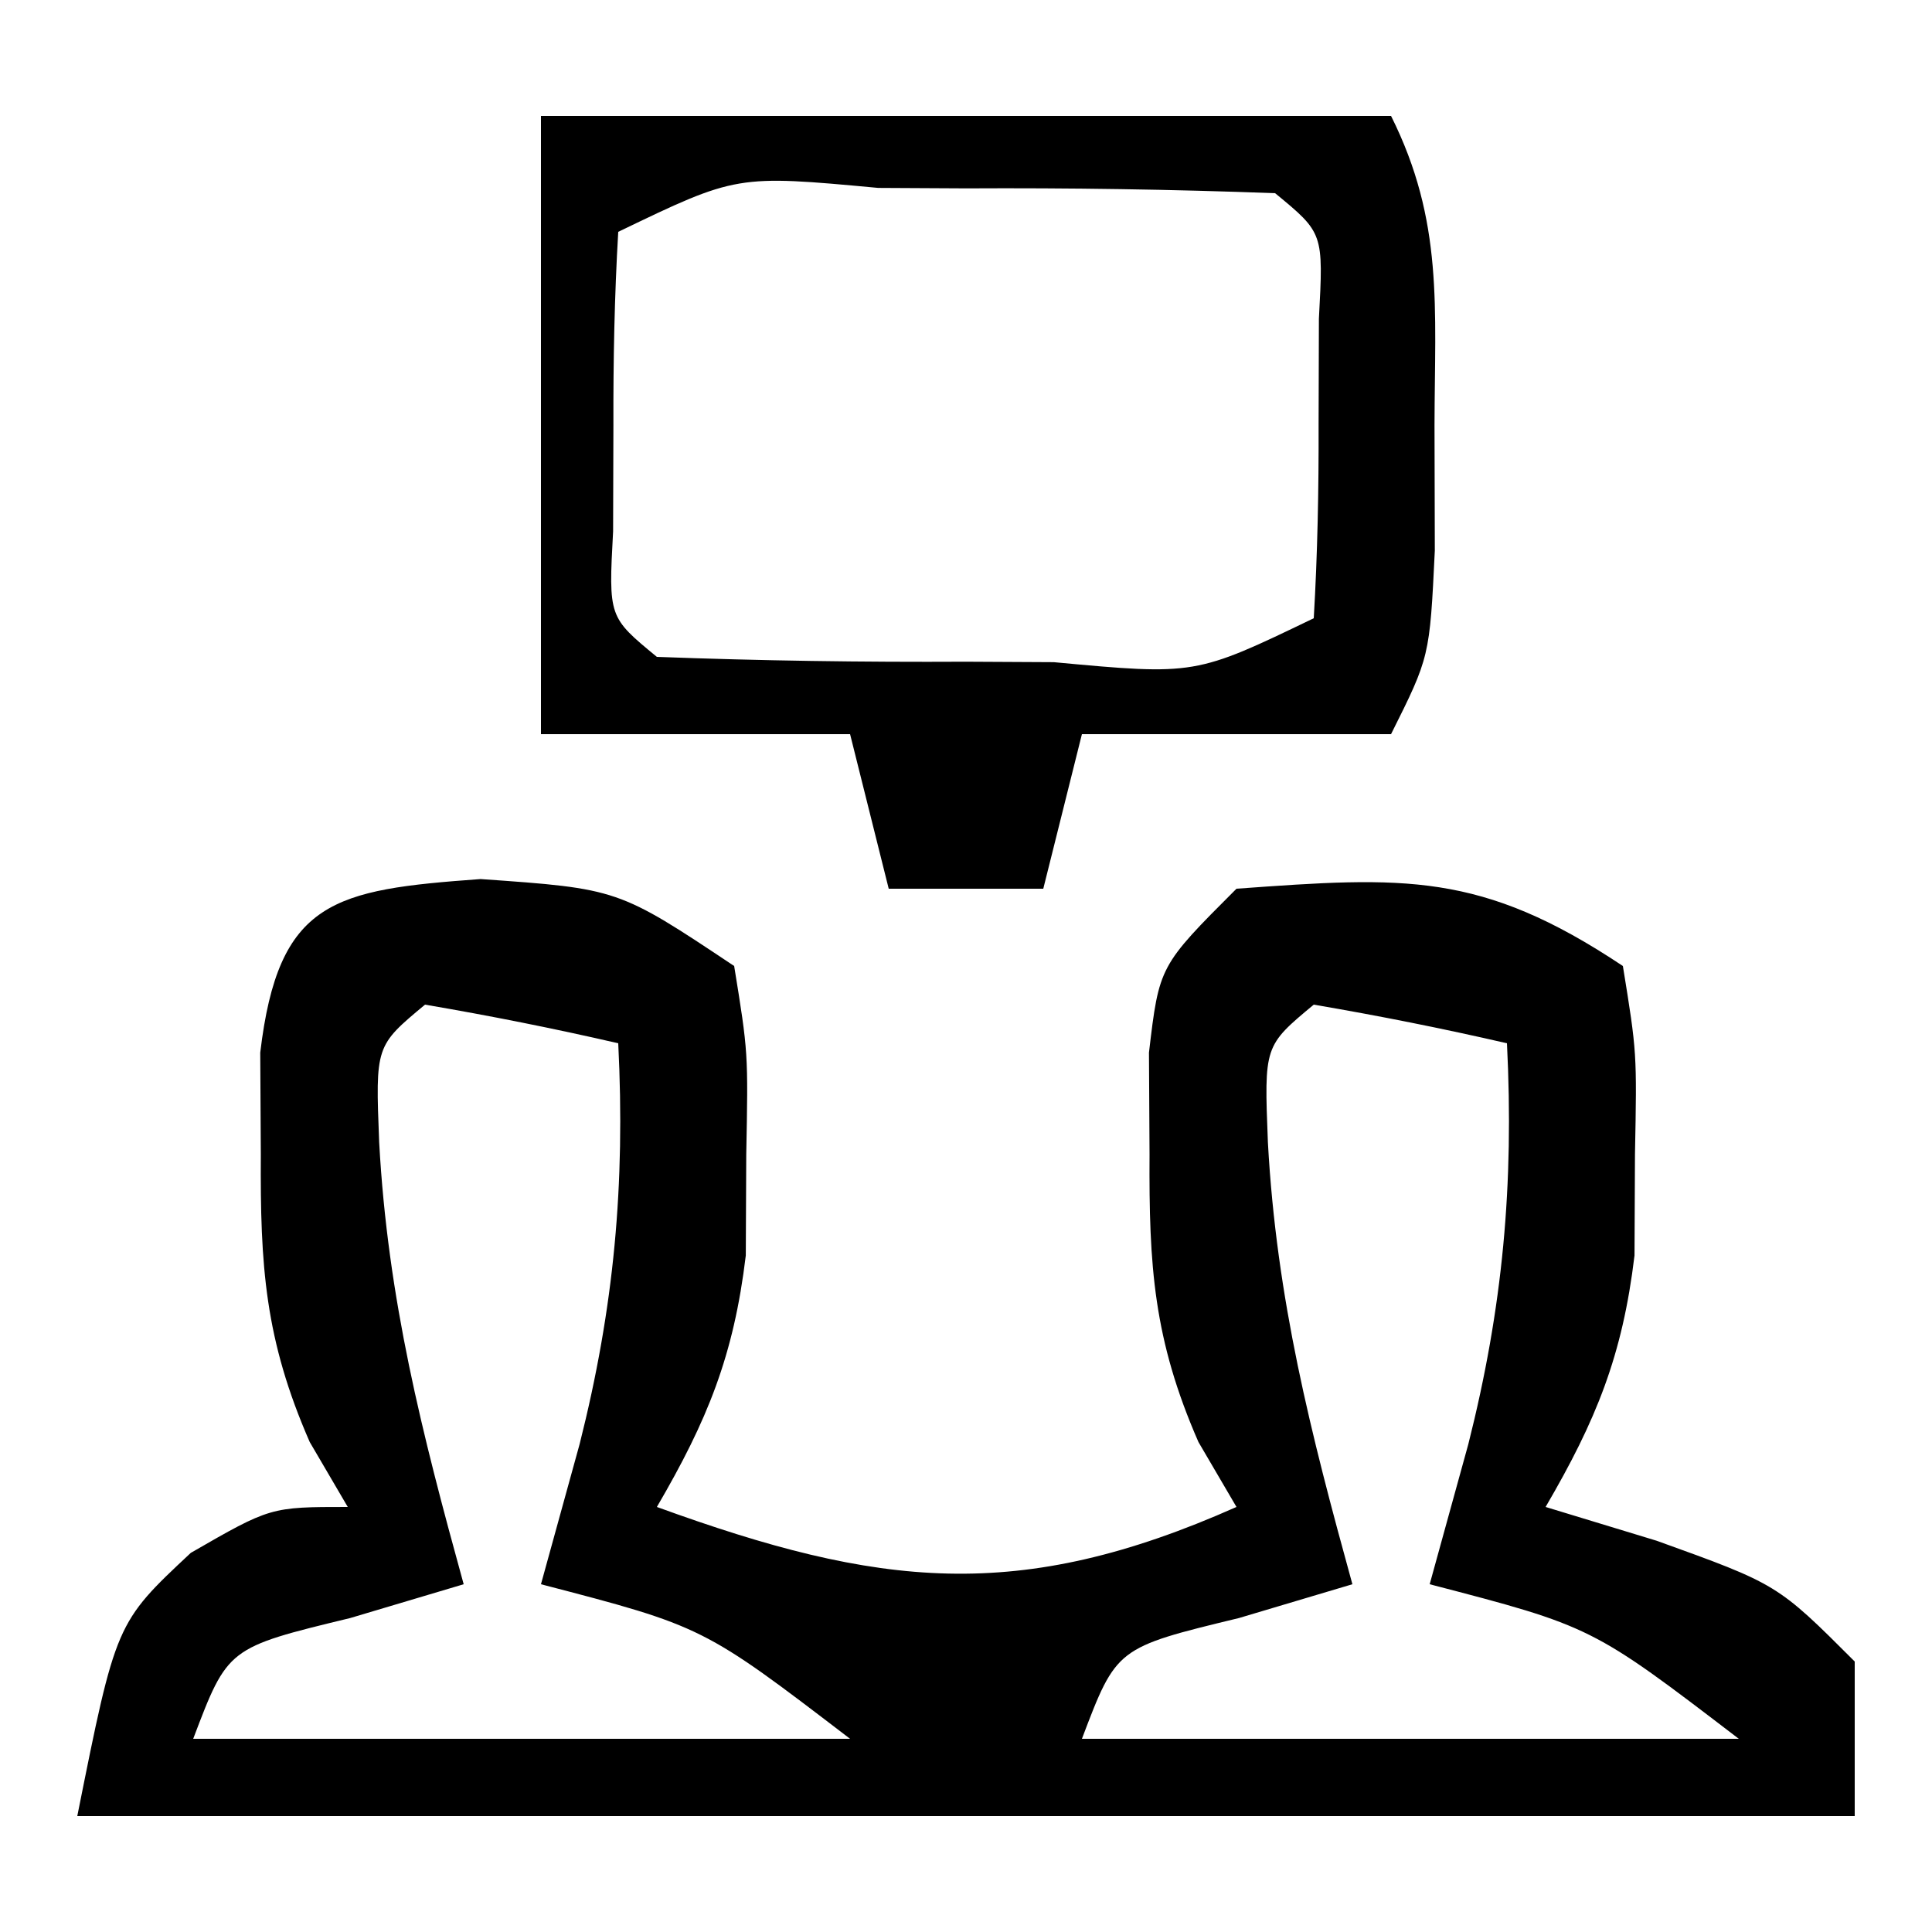
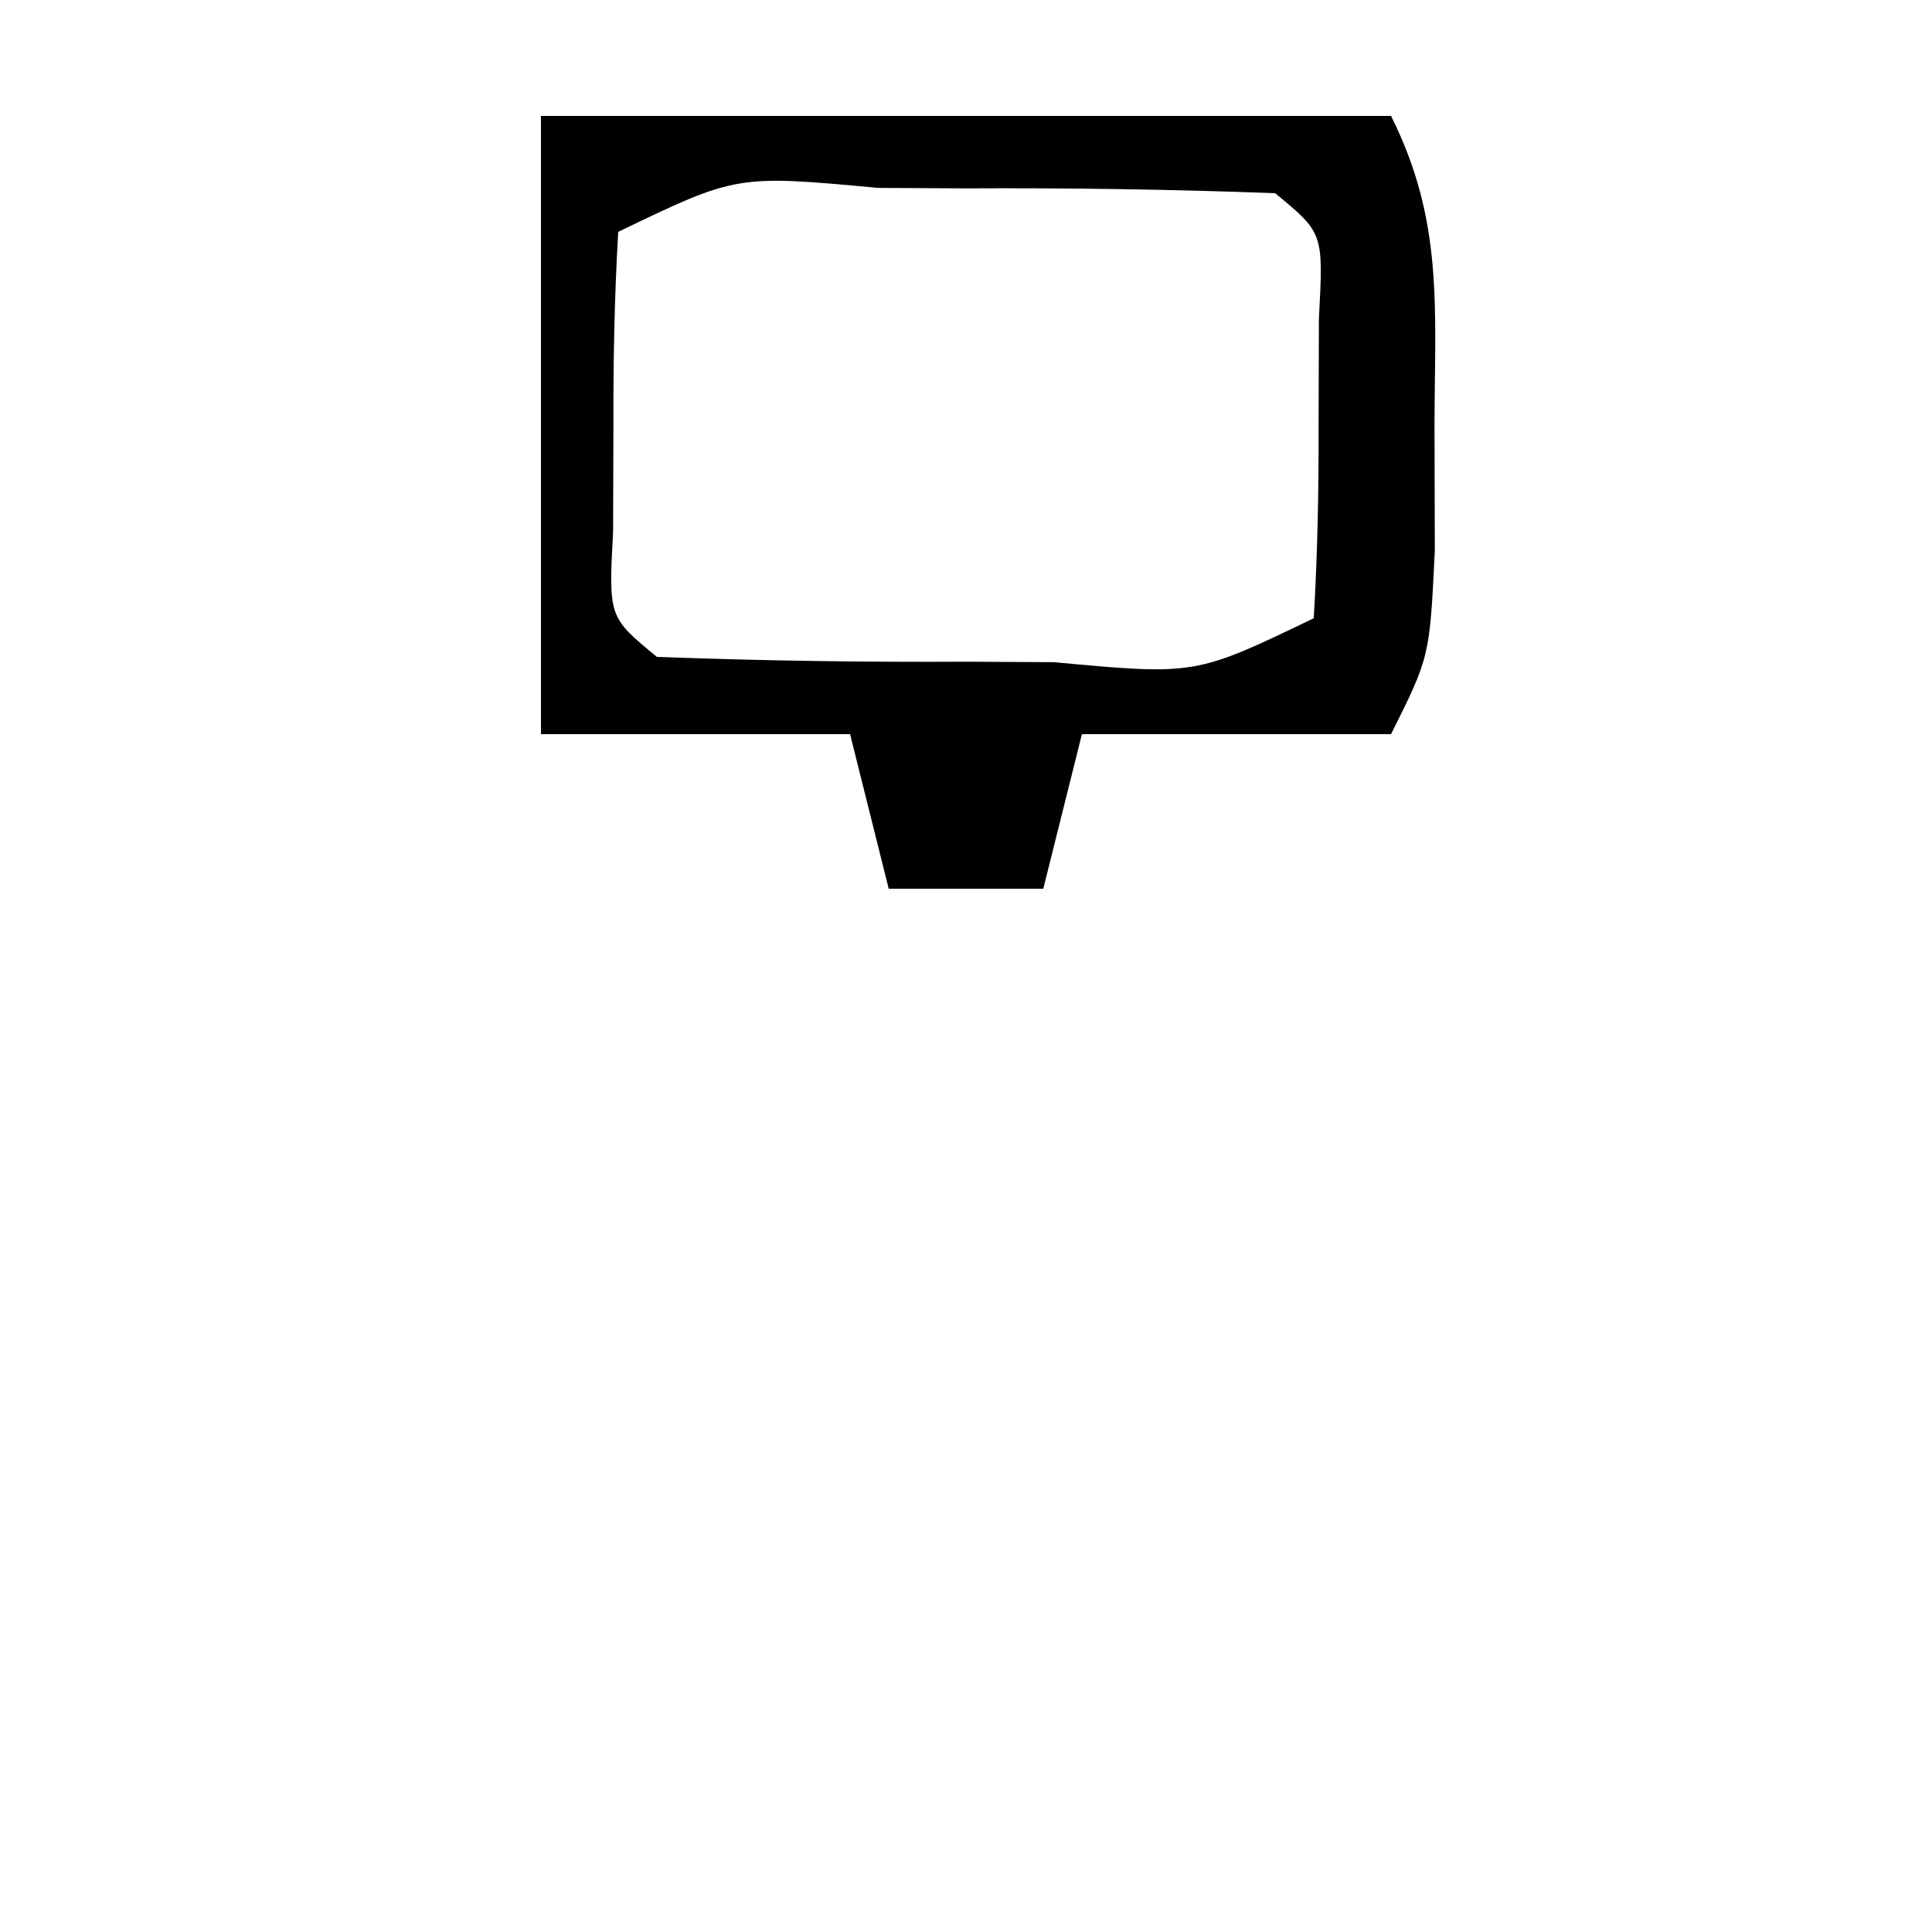
<svg xmlns="http://www.w3.org/2000/svg" version="1.1" width="50" height="50">
-   <path d="M0 0 C3.562 0.25 3.562 0.25 6.562 2.25 C6.926 4.492 6.926 4.492 6.875 7.125 C6.871 7.989 6.867 8.852 6.863 9.742 C6.552 12.335 5.87 14.01 4.562 16.25 C10.305 18.338 13.918 18.759 19.562 16.25 C19.075 15.419 19.075 15.419 18.578 14.57 C17.415 11.912 17.295 10.015 17.312 7.125 C17.307 6.256 17.302 5.387 17.297 4.492 C17.562 2.25 17.562 2.25 19.562 0.25 C23.899 -0.065 25.889 -0.199 29.562 2.25 C29.926 4.492 29.926 4.492 29.875 7.125 C29.871 7.989 29.867 8.852 29.863 9.742 C29.552 12.335 28.87 14.01 27.562 16.25 C28.511 16.539 29.46 16.828 30.438 17.125 C33.562 18.25 33.562 18.25 35.562 20.25 C35.562 21.57 35.562 22.89 35.562 24.25 C20.383 24.25 5.202 24.25 -10.438 24.25 C-9.438 19.25 -9.438 19.25 -7.5 17.438 C-5.438 16.25 -5.438 16.25 -3.438 16.25 C-3.762 15.696 -4.087 15.141 -4.422 14.57 C-5.585 11.912 -5.705 10.015 -5.688 7.125 C-5.693 6.256 -5.698 5.387 -5.703 4.492 C-5.235 0.542 -3.8 0.276 0 0 Z M-1.438 3.25 C-2.723 4.318 -2.723 4.318 -2.625 6.812 C-2.403 10.874 -1.518 14.333 -0.438 18.25 C-1.892 18.683 -1.892 18.683 -3.375 19.125 C-6.544 19.892 -6.544 19.892 -7.438 22.25 C-1.827 22.25 3.783 22.25 9.562 22.25 C5.762 19.344 5.762 19.344 1.562 18.25 C2.058 16.456 2.058 16.456 2.562 14.625 C3.455 11.092 3.745 7.909 3.562 4.25 C1.906 3.868 0.238 3.536 -1.438 3.25 Z M21.562 3.25 C20.277 4.318 20.277 4.318 20.375 6.812 C20.597 10.874 21.482 14.333 22.562 18.25 C21.108 18.683 21.108 18.683 19.625 19.125 C16.456 19.892 16.456 19.892 15.562 22.25 C21.172 22.25 26.782 22.25 32.562 22.25 C28.762 19.344 28.762 19.344 24.562 18.25 C25.058 16.456 25.058 16.456 25.562 14.625 C26.455 11.092 26.745 7.909 26.562 4.25 C24.906 3.868 23.238 3.536 21.562 3.25 Z " fill="#000000" transform="translate(12.438,22.75)" />
  <path d="M0 0 C7.26 0 14.52 0 22 0 C23.365 2.731 23.132 4.956 23.125 8 C23.129 9.609 23.129 9.609 23.133 11.25 C23 14 23 14 22 16 C19.36 16 16.72 16 14 16 C13.67 17.32 13.34 18.64 13 20 C11.68 20 10.36 20 9 20 C8.67 18.68 8.34 17.36 8 16 C5.36 16 2.72 16 0 16 C0 10.72 0 5.44 0 0 Z M2 3 C1.902 4.664 1.87 6.333 1.875 8 C1.872 8.908 1.87 9.815 1.867 10.75 C1.748 12.97 1.748 12.97 3 14 C5.677 14.1 8.323 14.139 11 14.125 C12.125 14.131 12.125 14.131 13.273 14.137 C16.936 14.477 16.936 14.477 20 13 C20.098 11.336 20.13 9.667 20.125 8 C20.128 7.093 20.13 6.185 20.133 5.25 C20.252 3.03 20.252 3.03 19 2 C16.323 1.9 13.677 1.861 11 1.875 C10.25 1.871 9.5 1.867 8.727 1.863 C5.064 1.523 5.064 1.523 2 3 Z " fill="#000000" transform="translate(14,3)" />
</svg>